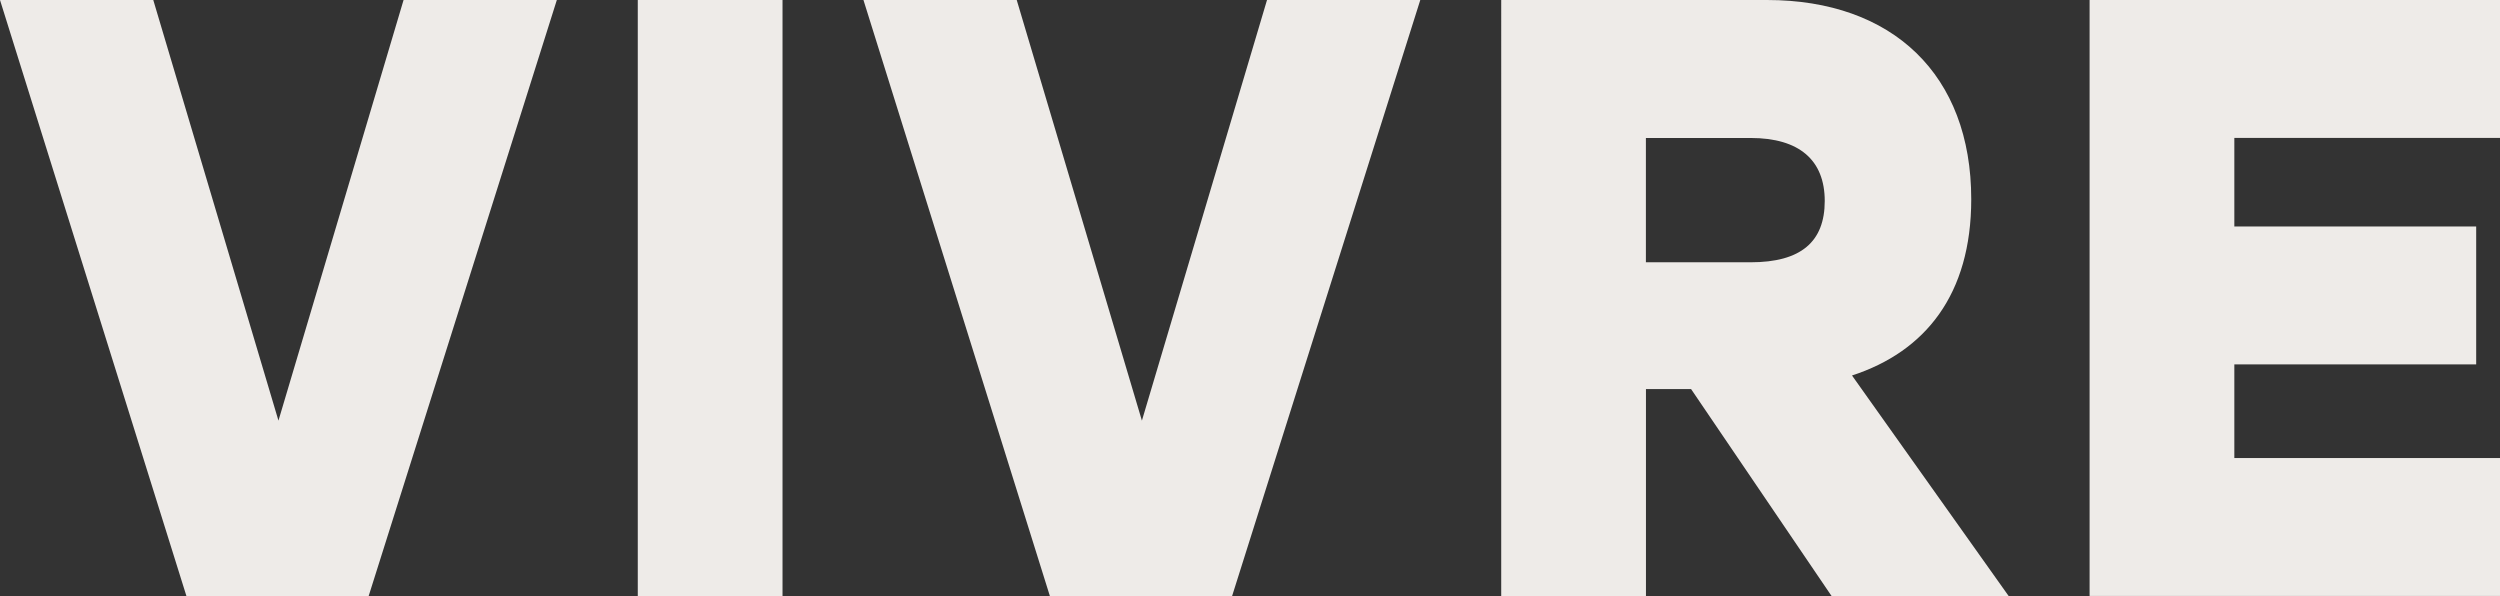
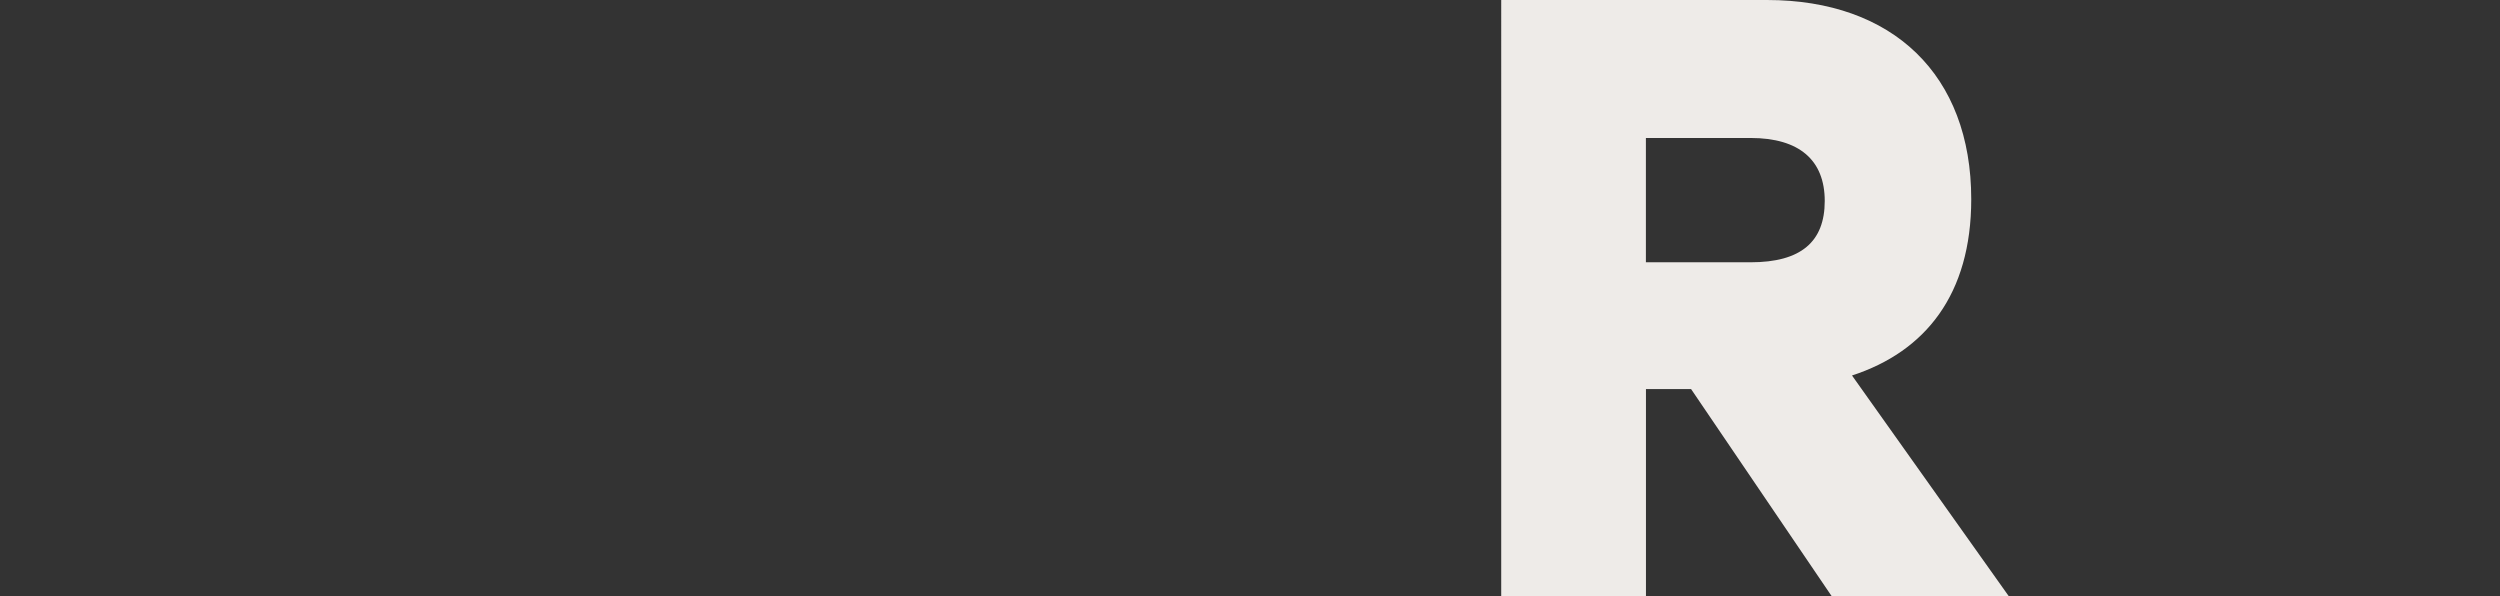
<svg xmlns="http://www.w3.org/2000/svg" id="Layer_2" viewBox="0 0 340.09 81.08">
  <rect x="0" y="0" width="340.09" height="81.08" fill="#333333" stroke="none" />
  <defs>
    <style>.cls-1{fill:#eeebe8;}</style>
  </defs>
  <g id="Layer_1-2">
-     <path class="cls-1" d="M50.15,81.08h-24.79L0,0h20.85l17.03,57.22L54.9,0h20.85l-25.6,81.08Z" />
-     <path class="cls-1" d="M86.76,0h19.69v81.08h-19.69V0Z" />
-     <path class="cls-1" d="M167.61,81.08h-24.79L117.46,0h20.85l17.03,57.22L172.36,0h20.85l-25.6,81.08Z" />
    <path class="cls-1" d="M204.22,0h36.14c17.14,0,27.8,10.19,27.8,27.1,0,12.97-6.25,20.73-16.22,23.98l21.31,30h-24.09l-19.11-28.15h-6.14v28.15h-19.69V0ZM238.15,35.68c6.83,0,10.08-2.78,10.08-8.34s-3.47-8.57-10.08-8.57h-14.25v16.91h14.25Z" />
-     <path class="cls-1" d="M340.09,18.76h-36.14v12.05h32.9v18.76h-32.9v12.74h36.14v18.76h-55.83V0h55.83v18.76Z" />
  </g>
</svg>